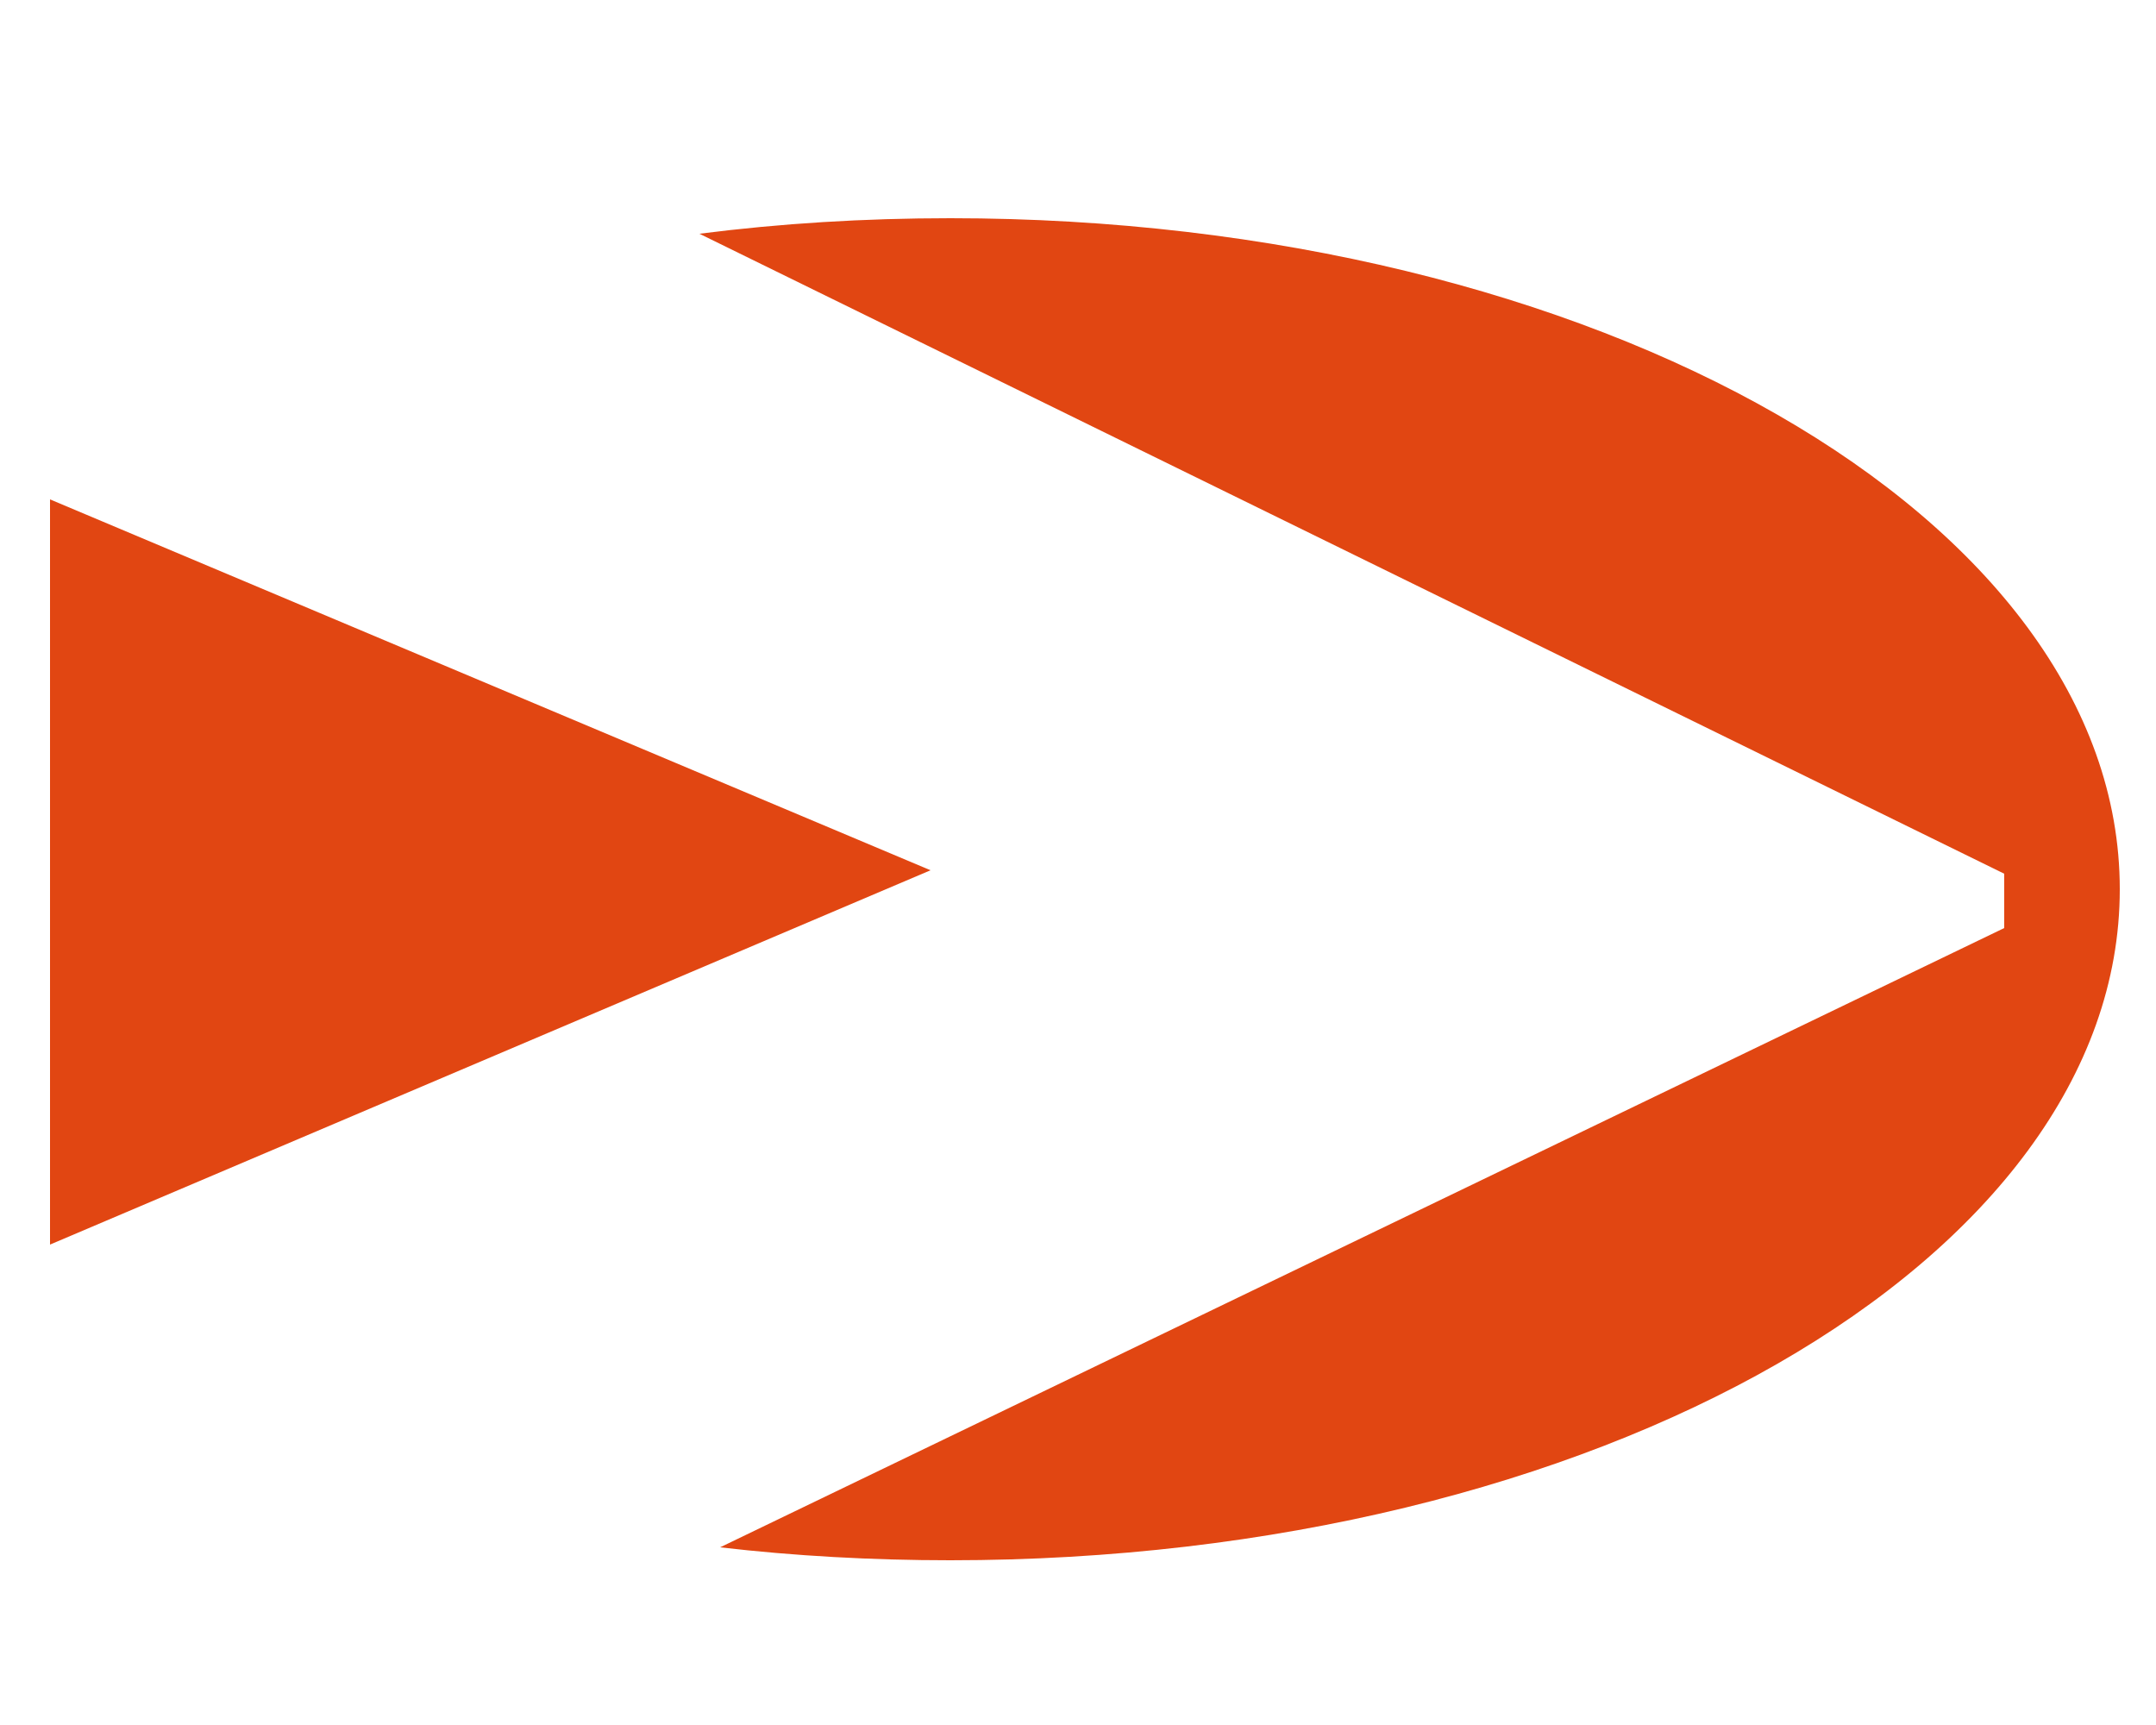
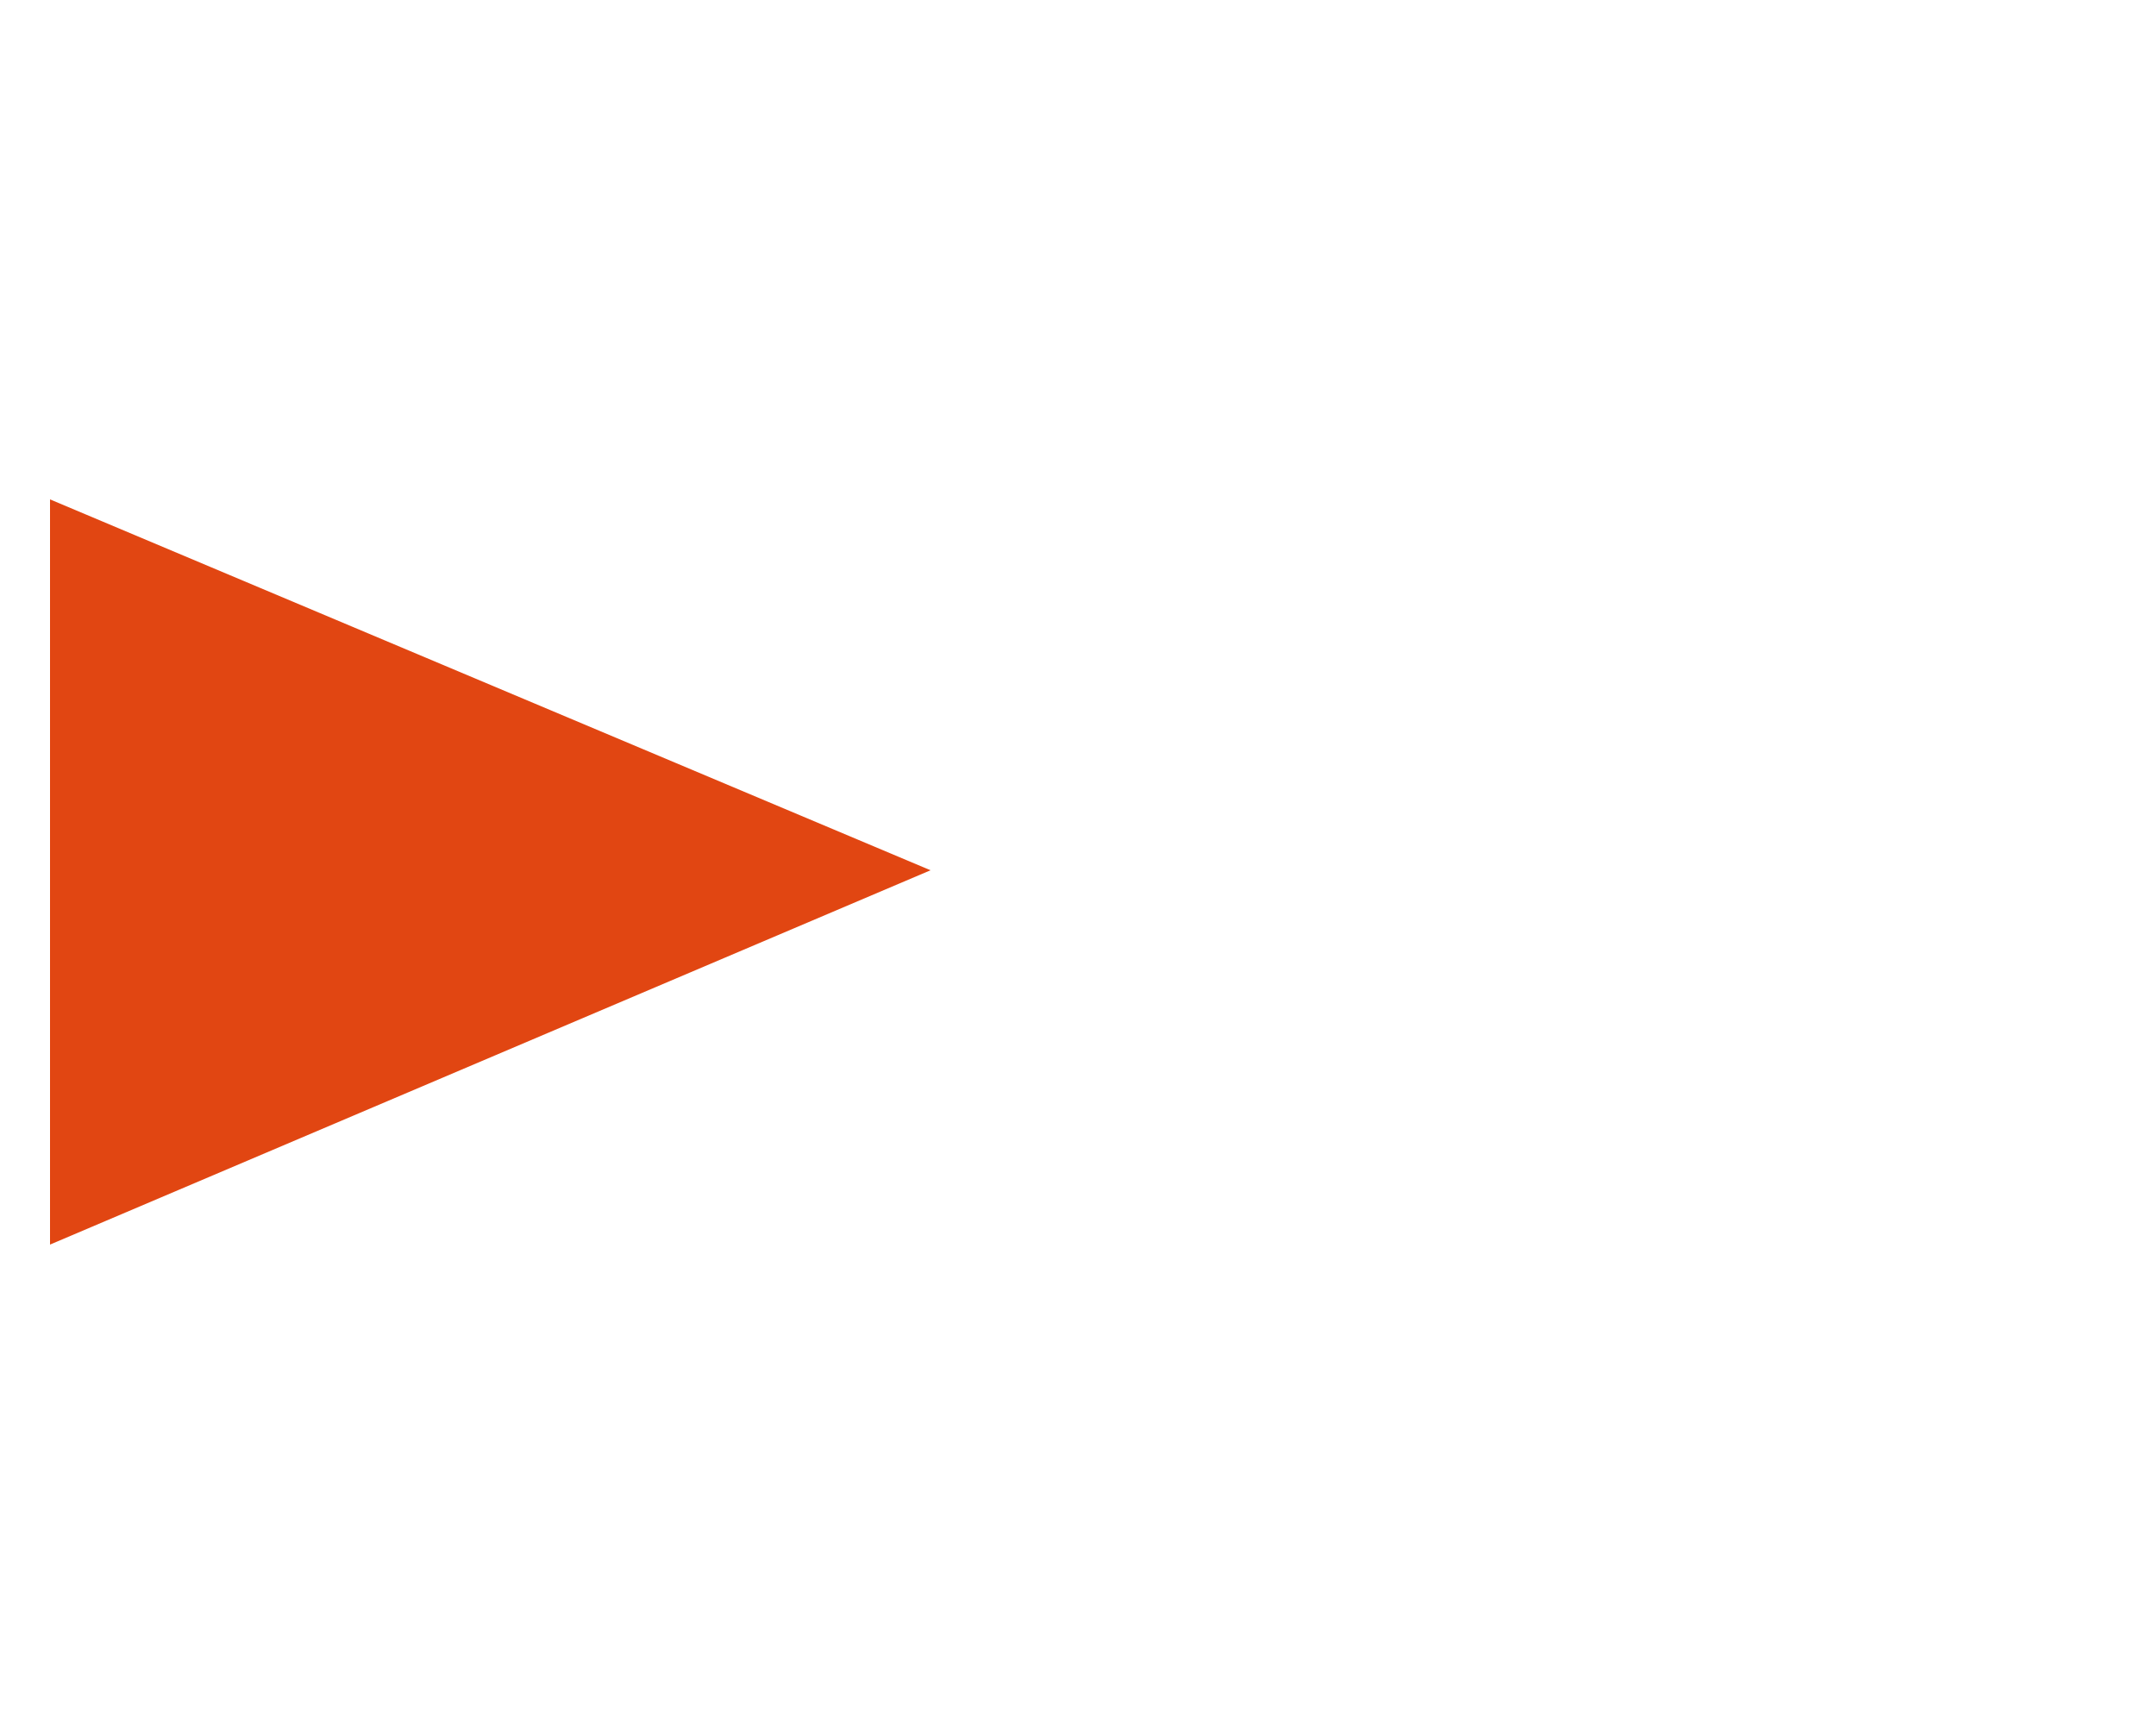
<svg xmlns="http://www.w3.org/2000/svg" version="1.1" id="Calque_1" x="0px" y="0px" viewBox="0 0 25 20" style="enable-background:new 0 0 25 20;" xml:space="preserve">
  <style type="text/css">
	.st0{fill:#E14612;}
</style>
-   <path class="st0" d="M23.24,10.13v0.63L8.35,17.94c0.86,0.1,1.76,0.15,2.67,0.15c7.49,0,13.56-3.48,13.56-7.78  c0-4.3-6.07-7.78-13.56-7.78c-1,0-1.97,0.06-2.91,0.18L23.24,10.13z" />
  <polygon class="st0" points="10.79,10.09 0.58,5.79 0.58,14.43 " />
</svg>